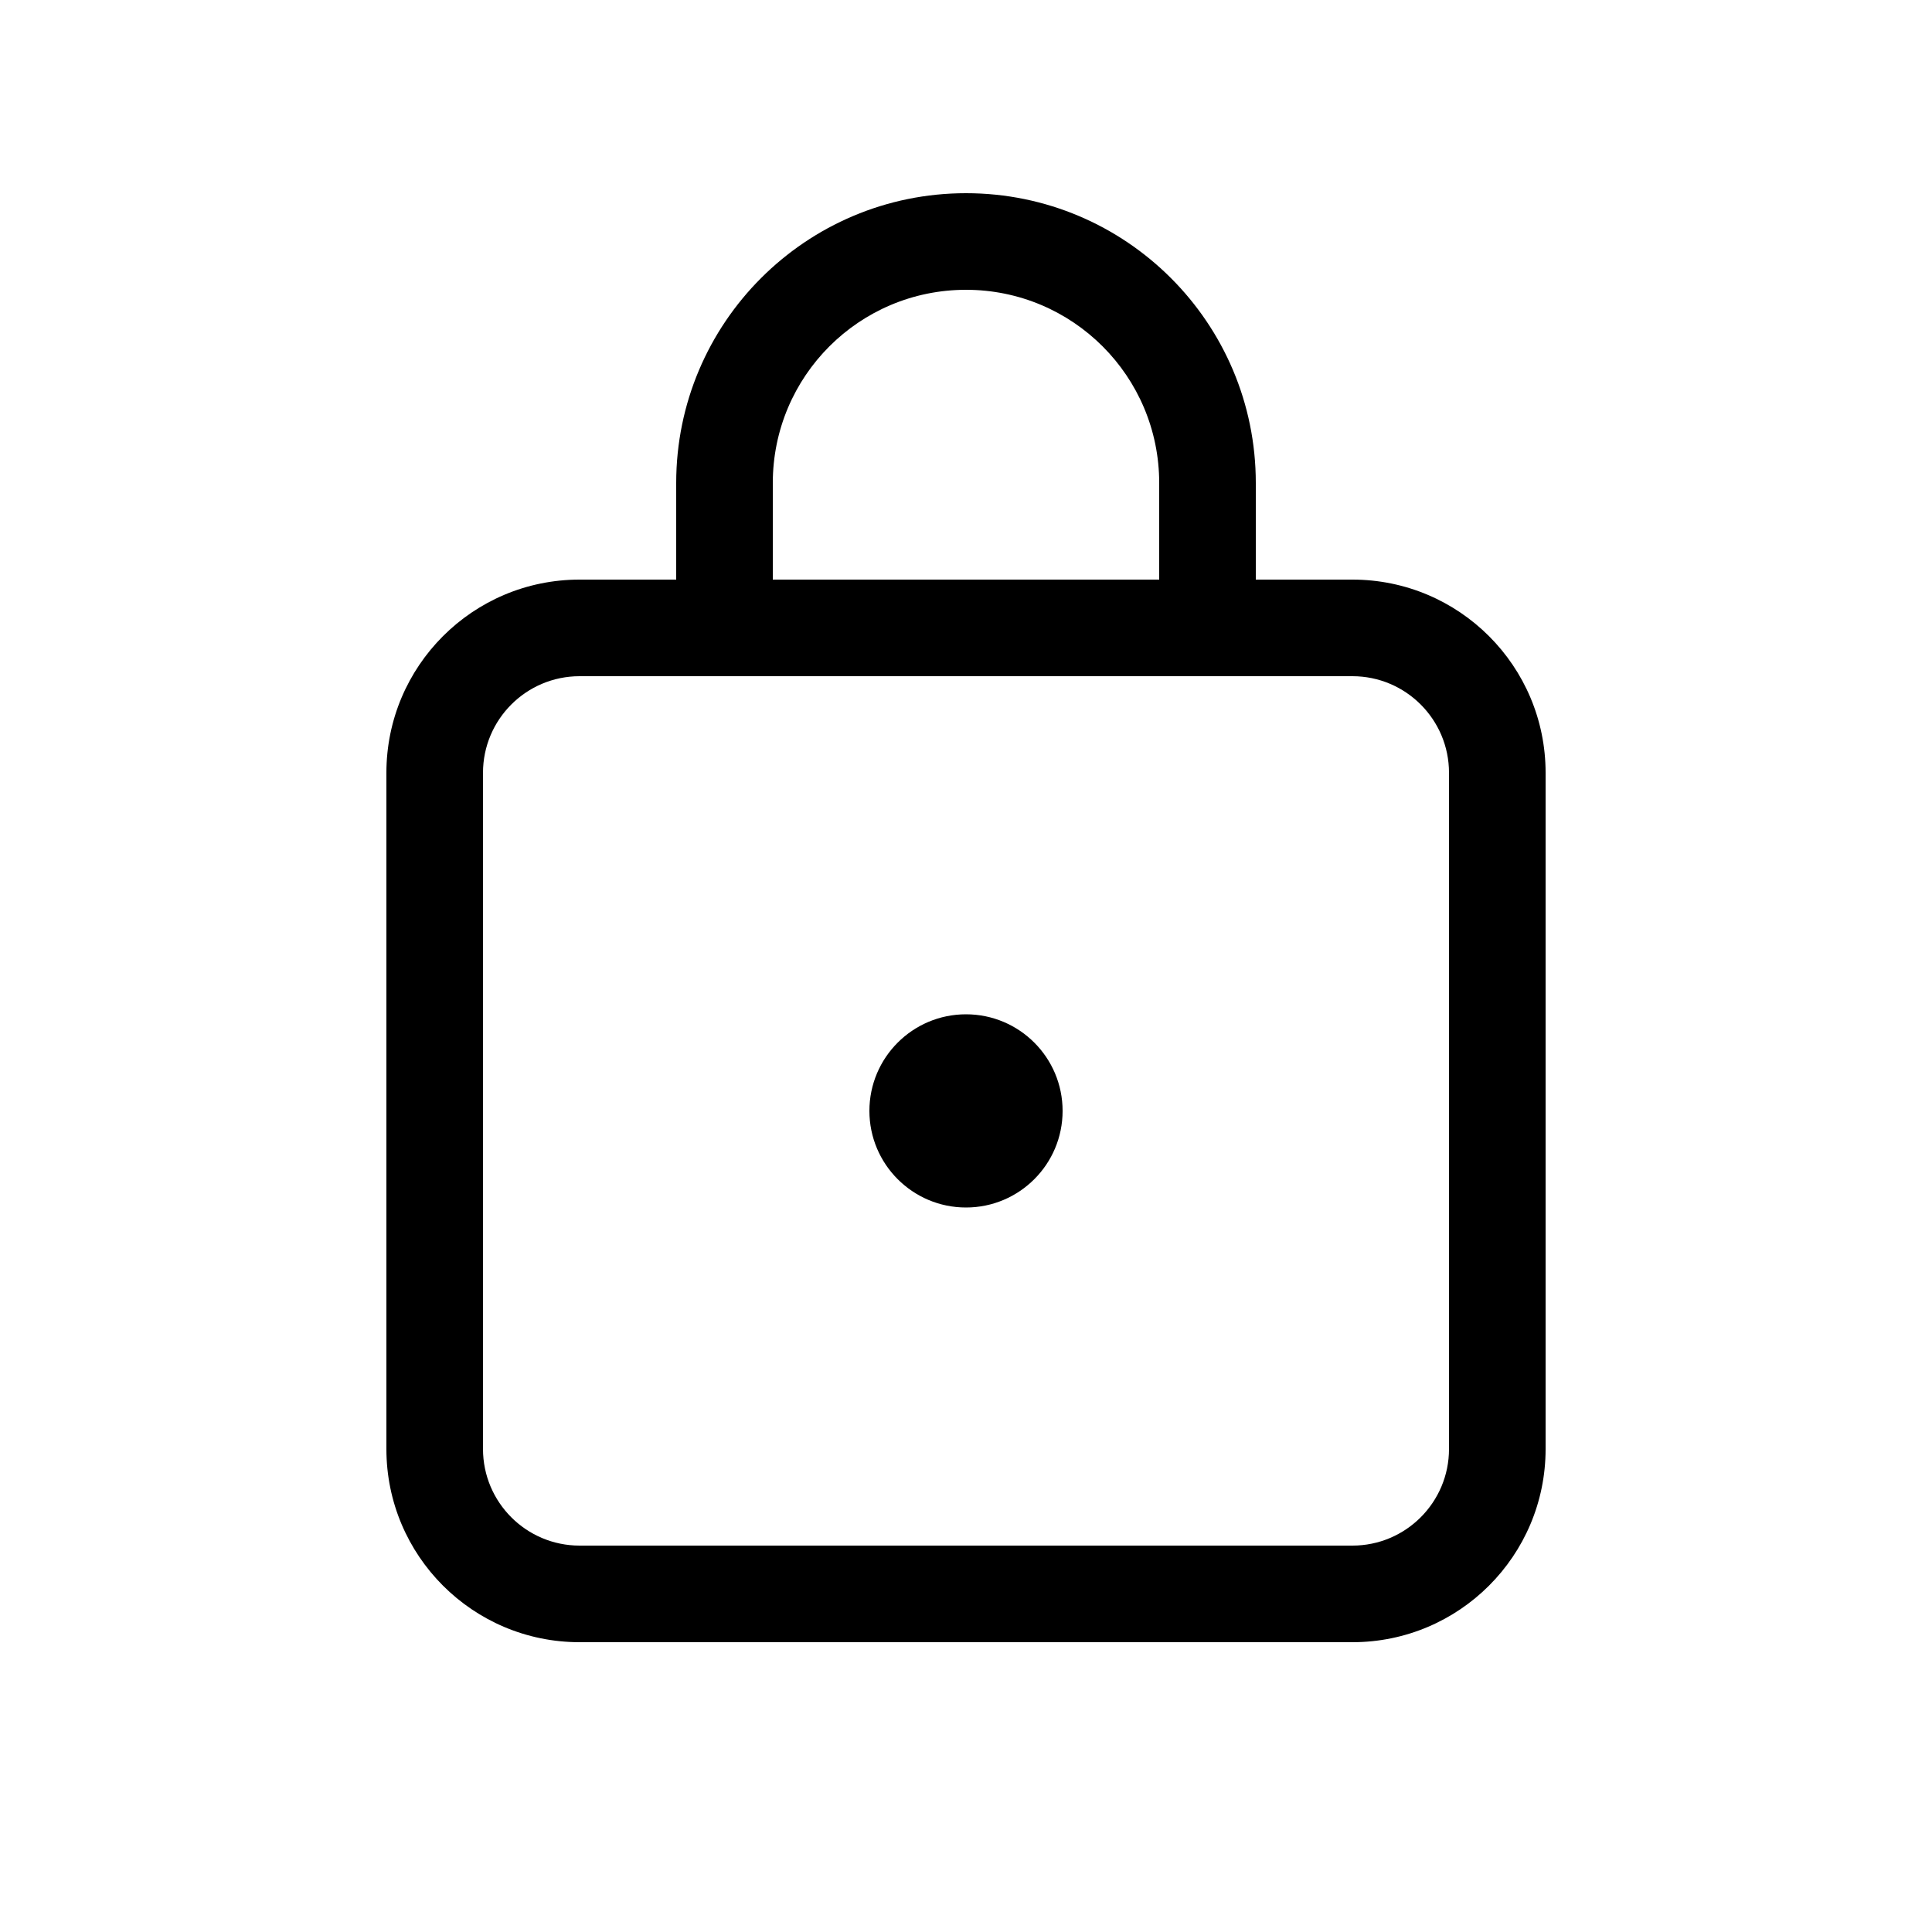
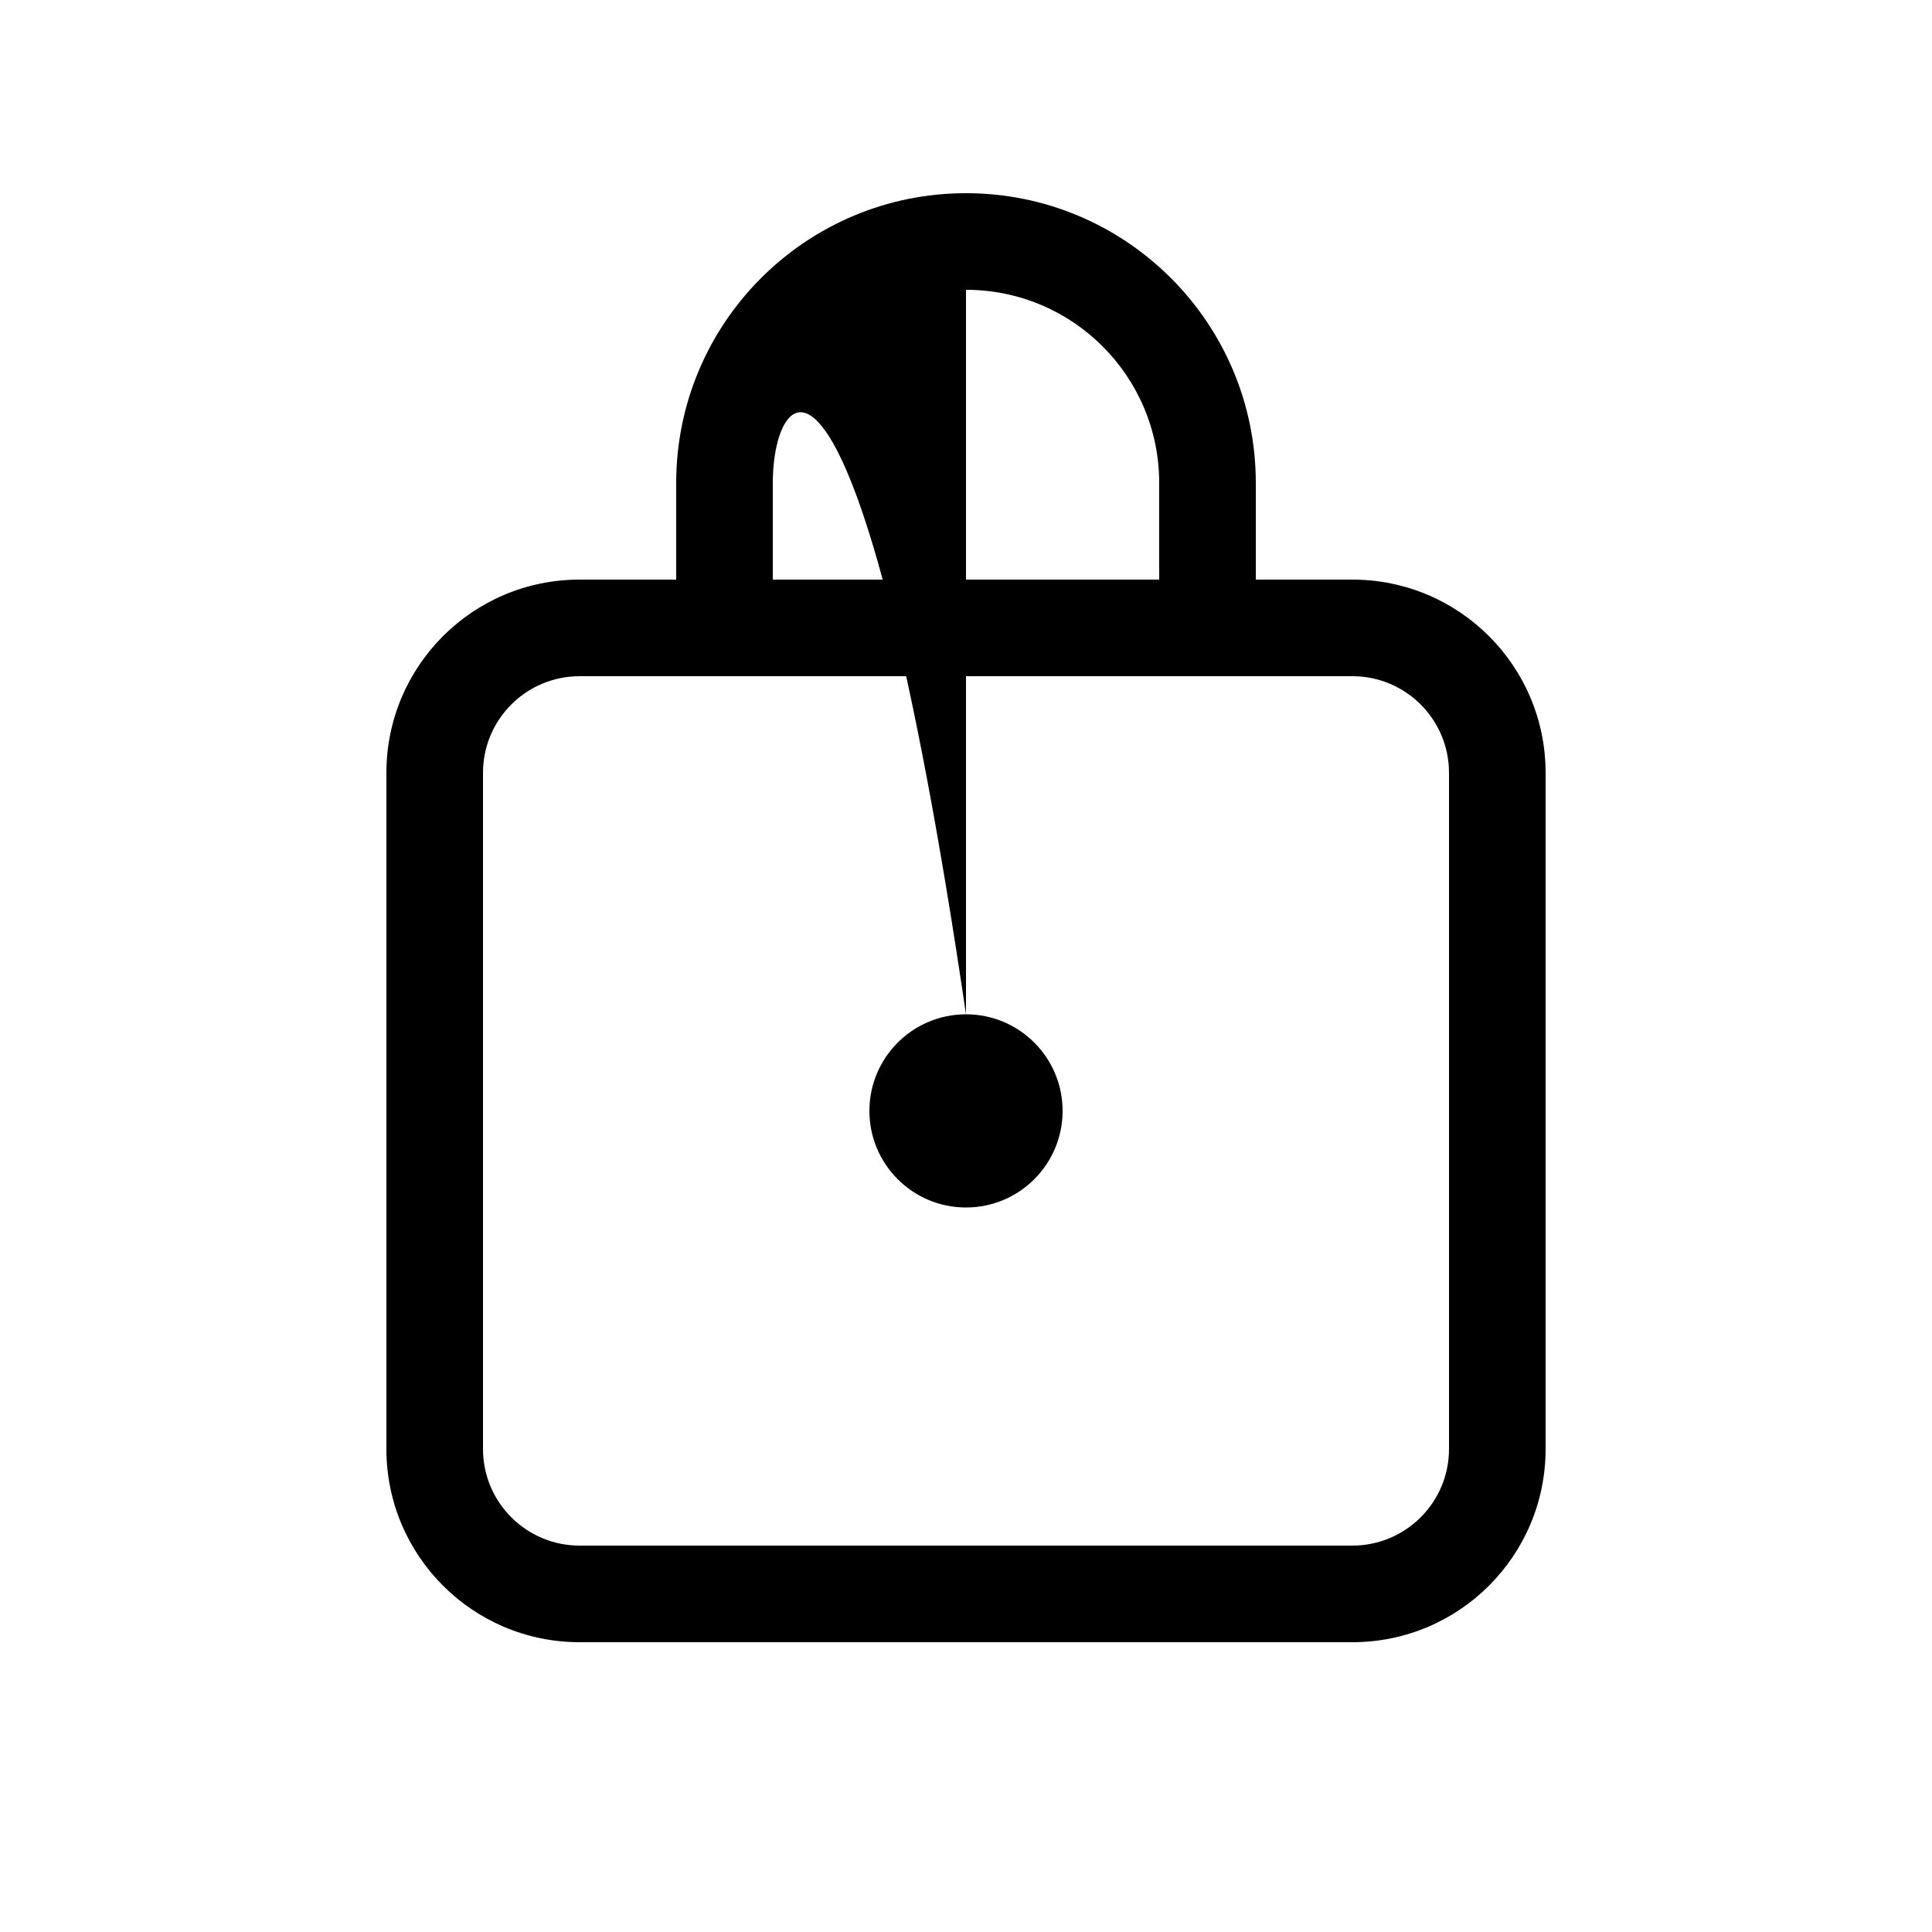
<svg xmlns="http://www.w3.org/2000/svg" viewBox="0 0 20 20" fill="none">
-   <path d="M10 2C11.657 2 13 3.343 13 5V6H14C15.105 6 16 6.895 16 8V15C16 16.105 15.105 17 14 17H6C4.895 17 4 16.105 4 15V8C4 6.895 4.895 6 6 6H7V5C7 3.343 8.343 2 10 2ZM14 7H6C5.448 7 5 7.448 5 8V15C5 15.552 5.448 16 6 16H14C14.552 16 15 15.552 15 15V8C15 7.448 14.552 7 14 7ZM10 10.5C10.552 10.5 11 10.948 11 11.5C11 12.052 10.552 12.5 10 12.5C9.448 12.5 9 12.052 9 11.5C9 10.948 9.448 10.5 10 10.5ZM10 3C8.895 3 8 3.895 8 5V6H12V5C12 3.895 11.105 3 10 3Z" fill="currentColor" />
+   <path d="M10 2C11.657 2 13 3.343 13 5V6H14C15.105 6 16 6.895 16 8V15C16 16.105 15.105 17 14 17H6C4.895 17 4 16.105 4 15V8C4 6.895 4.895 6 6 6H7V5C7 3.343 8.343 2 10 2ZM14 7H6C5.448 7 5 7.448 5 8V15C5 15.552 5.448 16 6 16H14C14.552 16 15 15.552 15 15V8C15 7.448 14.552 7 14 7ZM10 10.5C10.552 10.5 11 10.948 11 11.5C11 12.052 10.552 12.5 10 12.5C9.448 12.5 9 12.052 9 11.5C9 10.948 9.448 10.5 10 10.5ZC8.895 3 8 3.895 8 5V6H12V5C12 3.895 11.105 3 10 3Z" fill="currentColor" />
</svg>